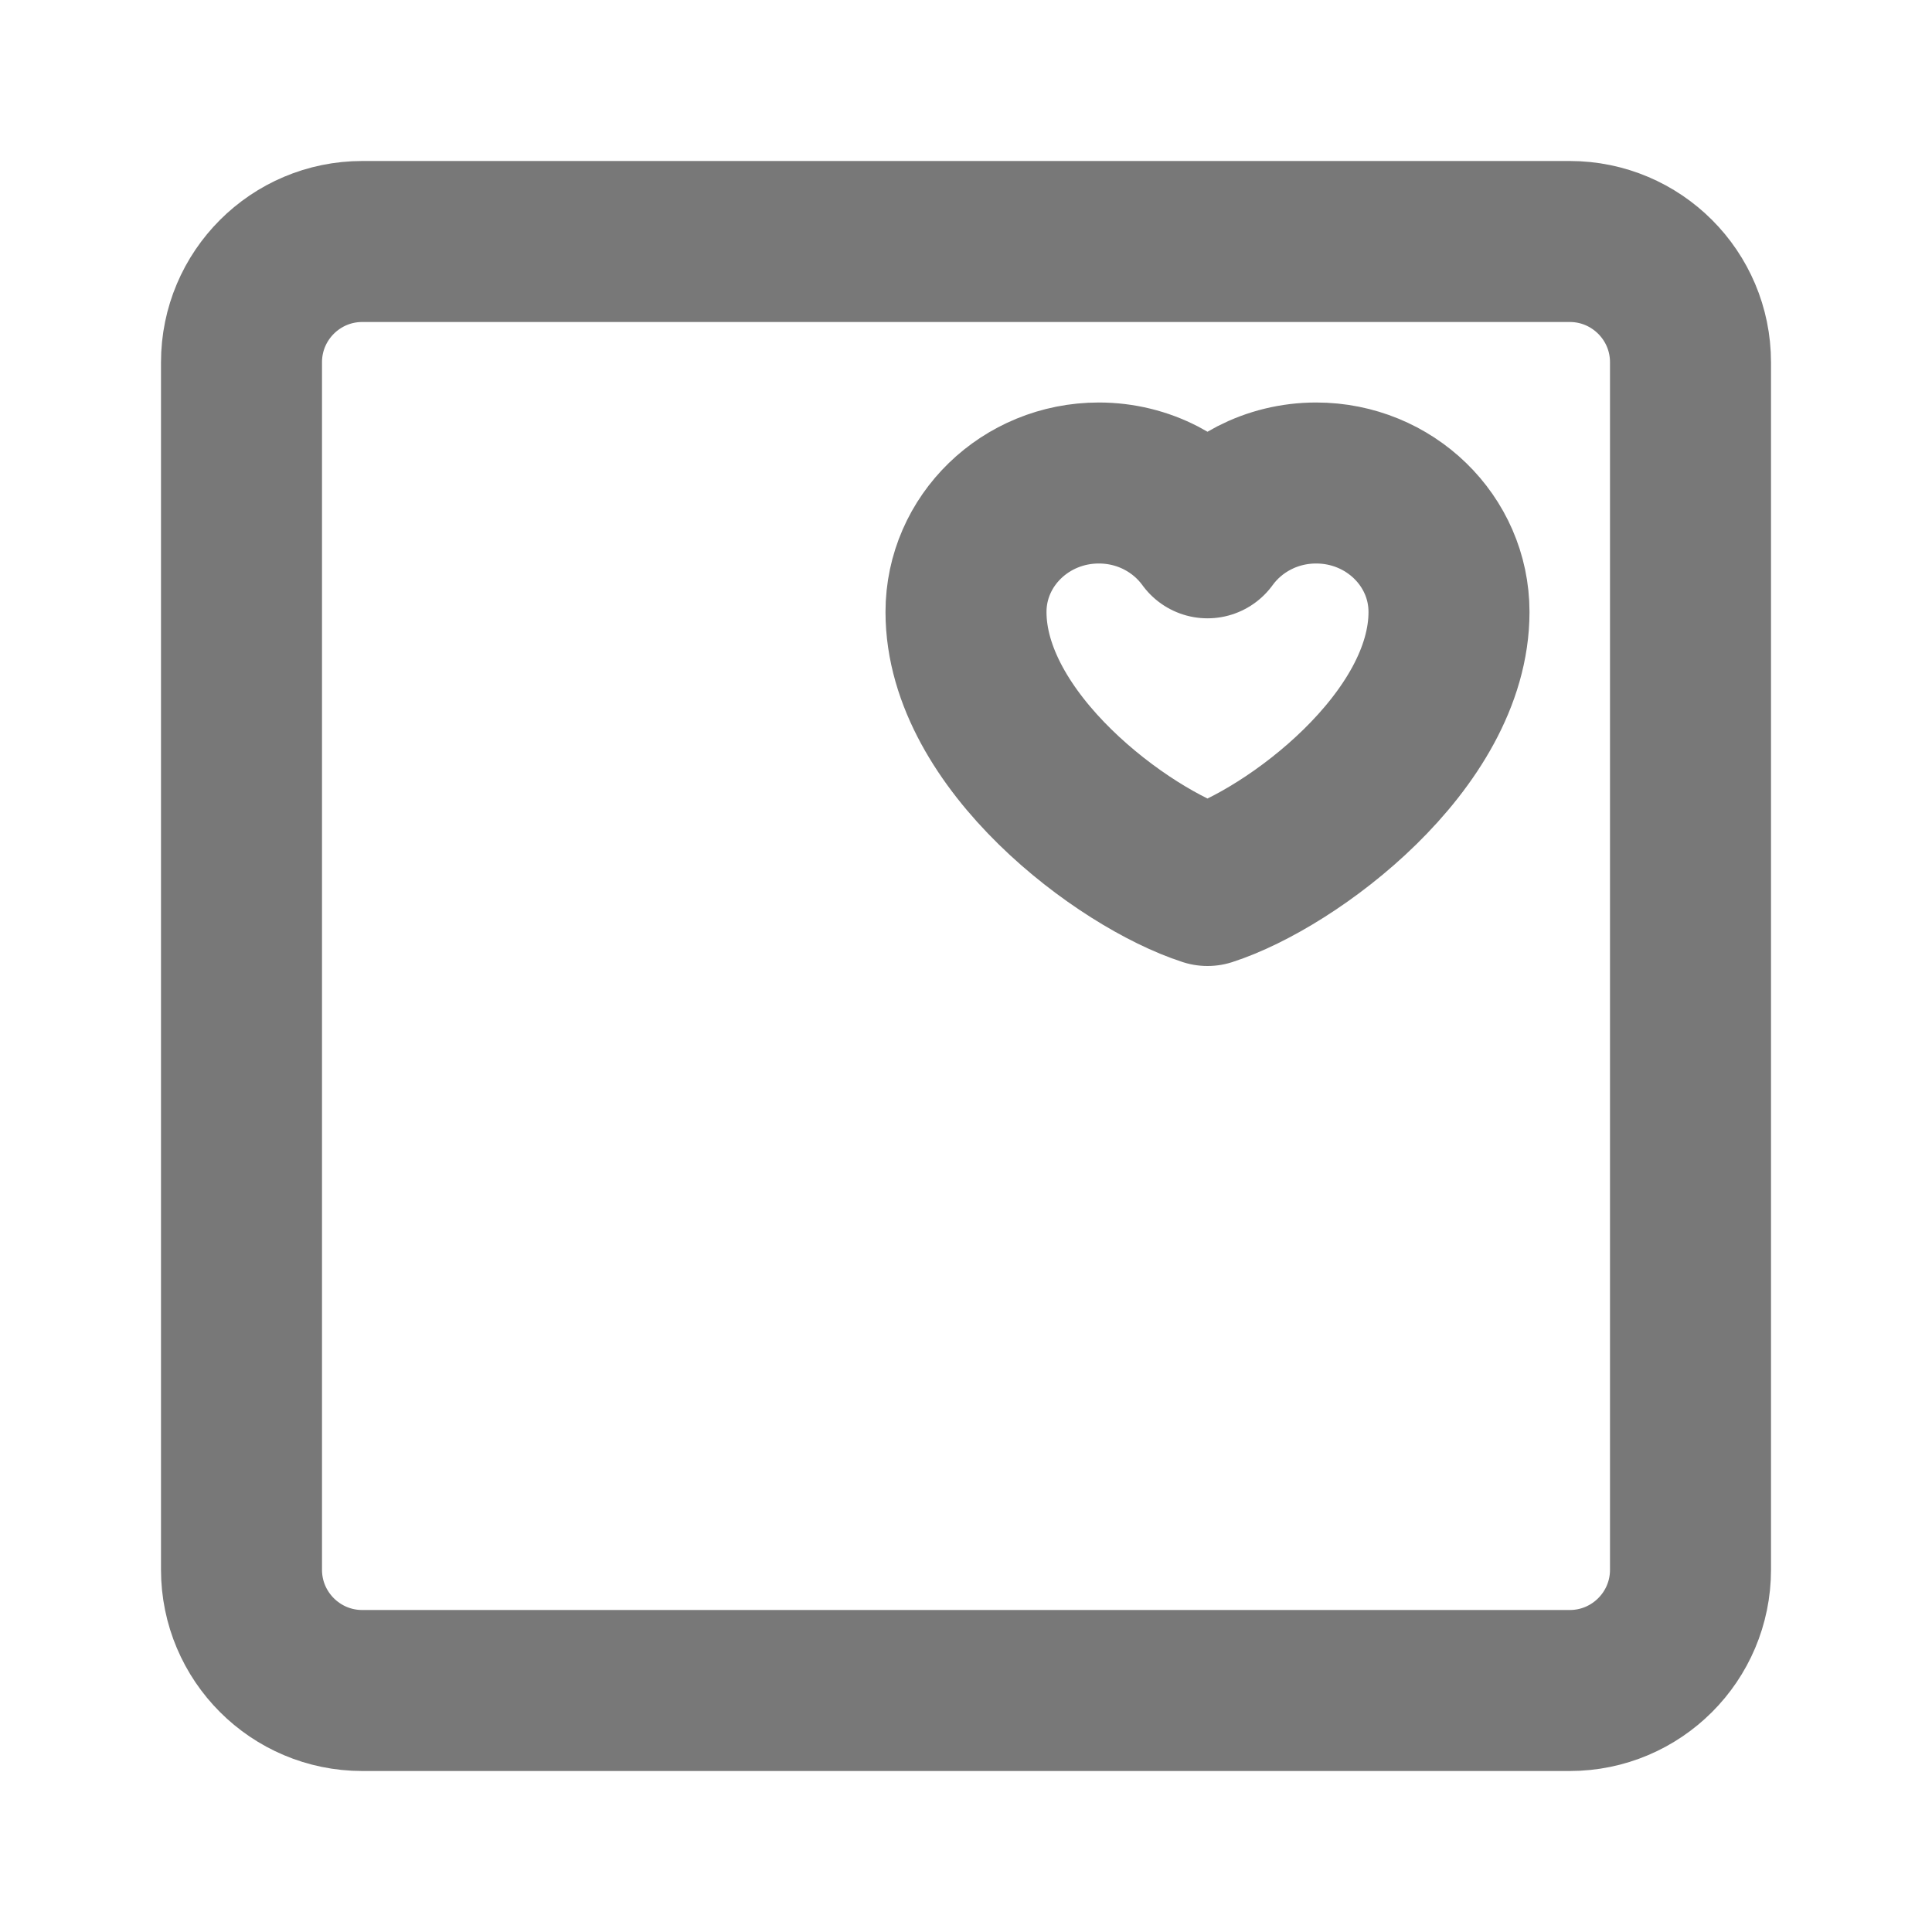
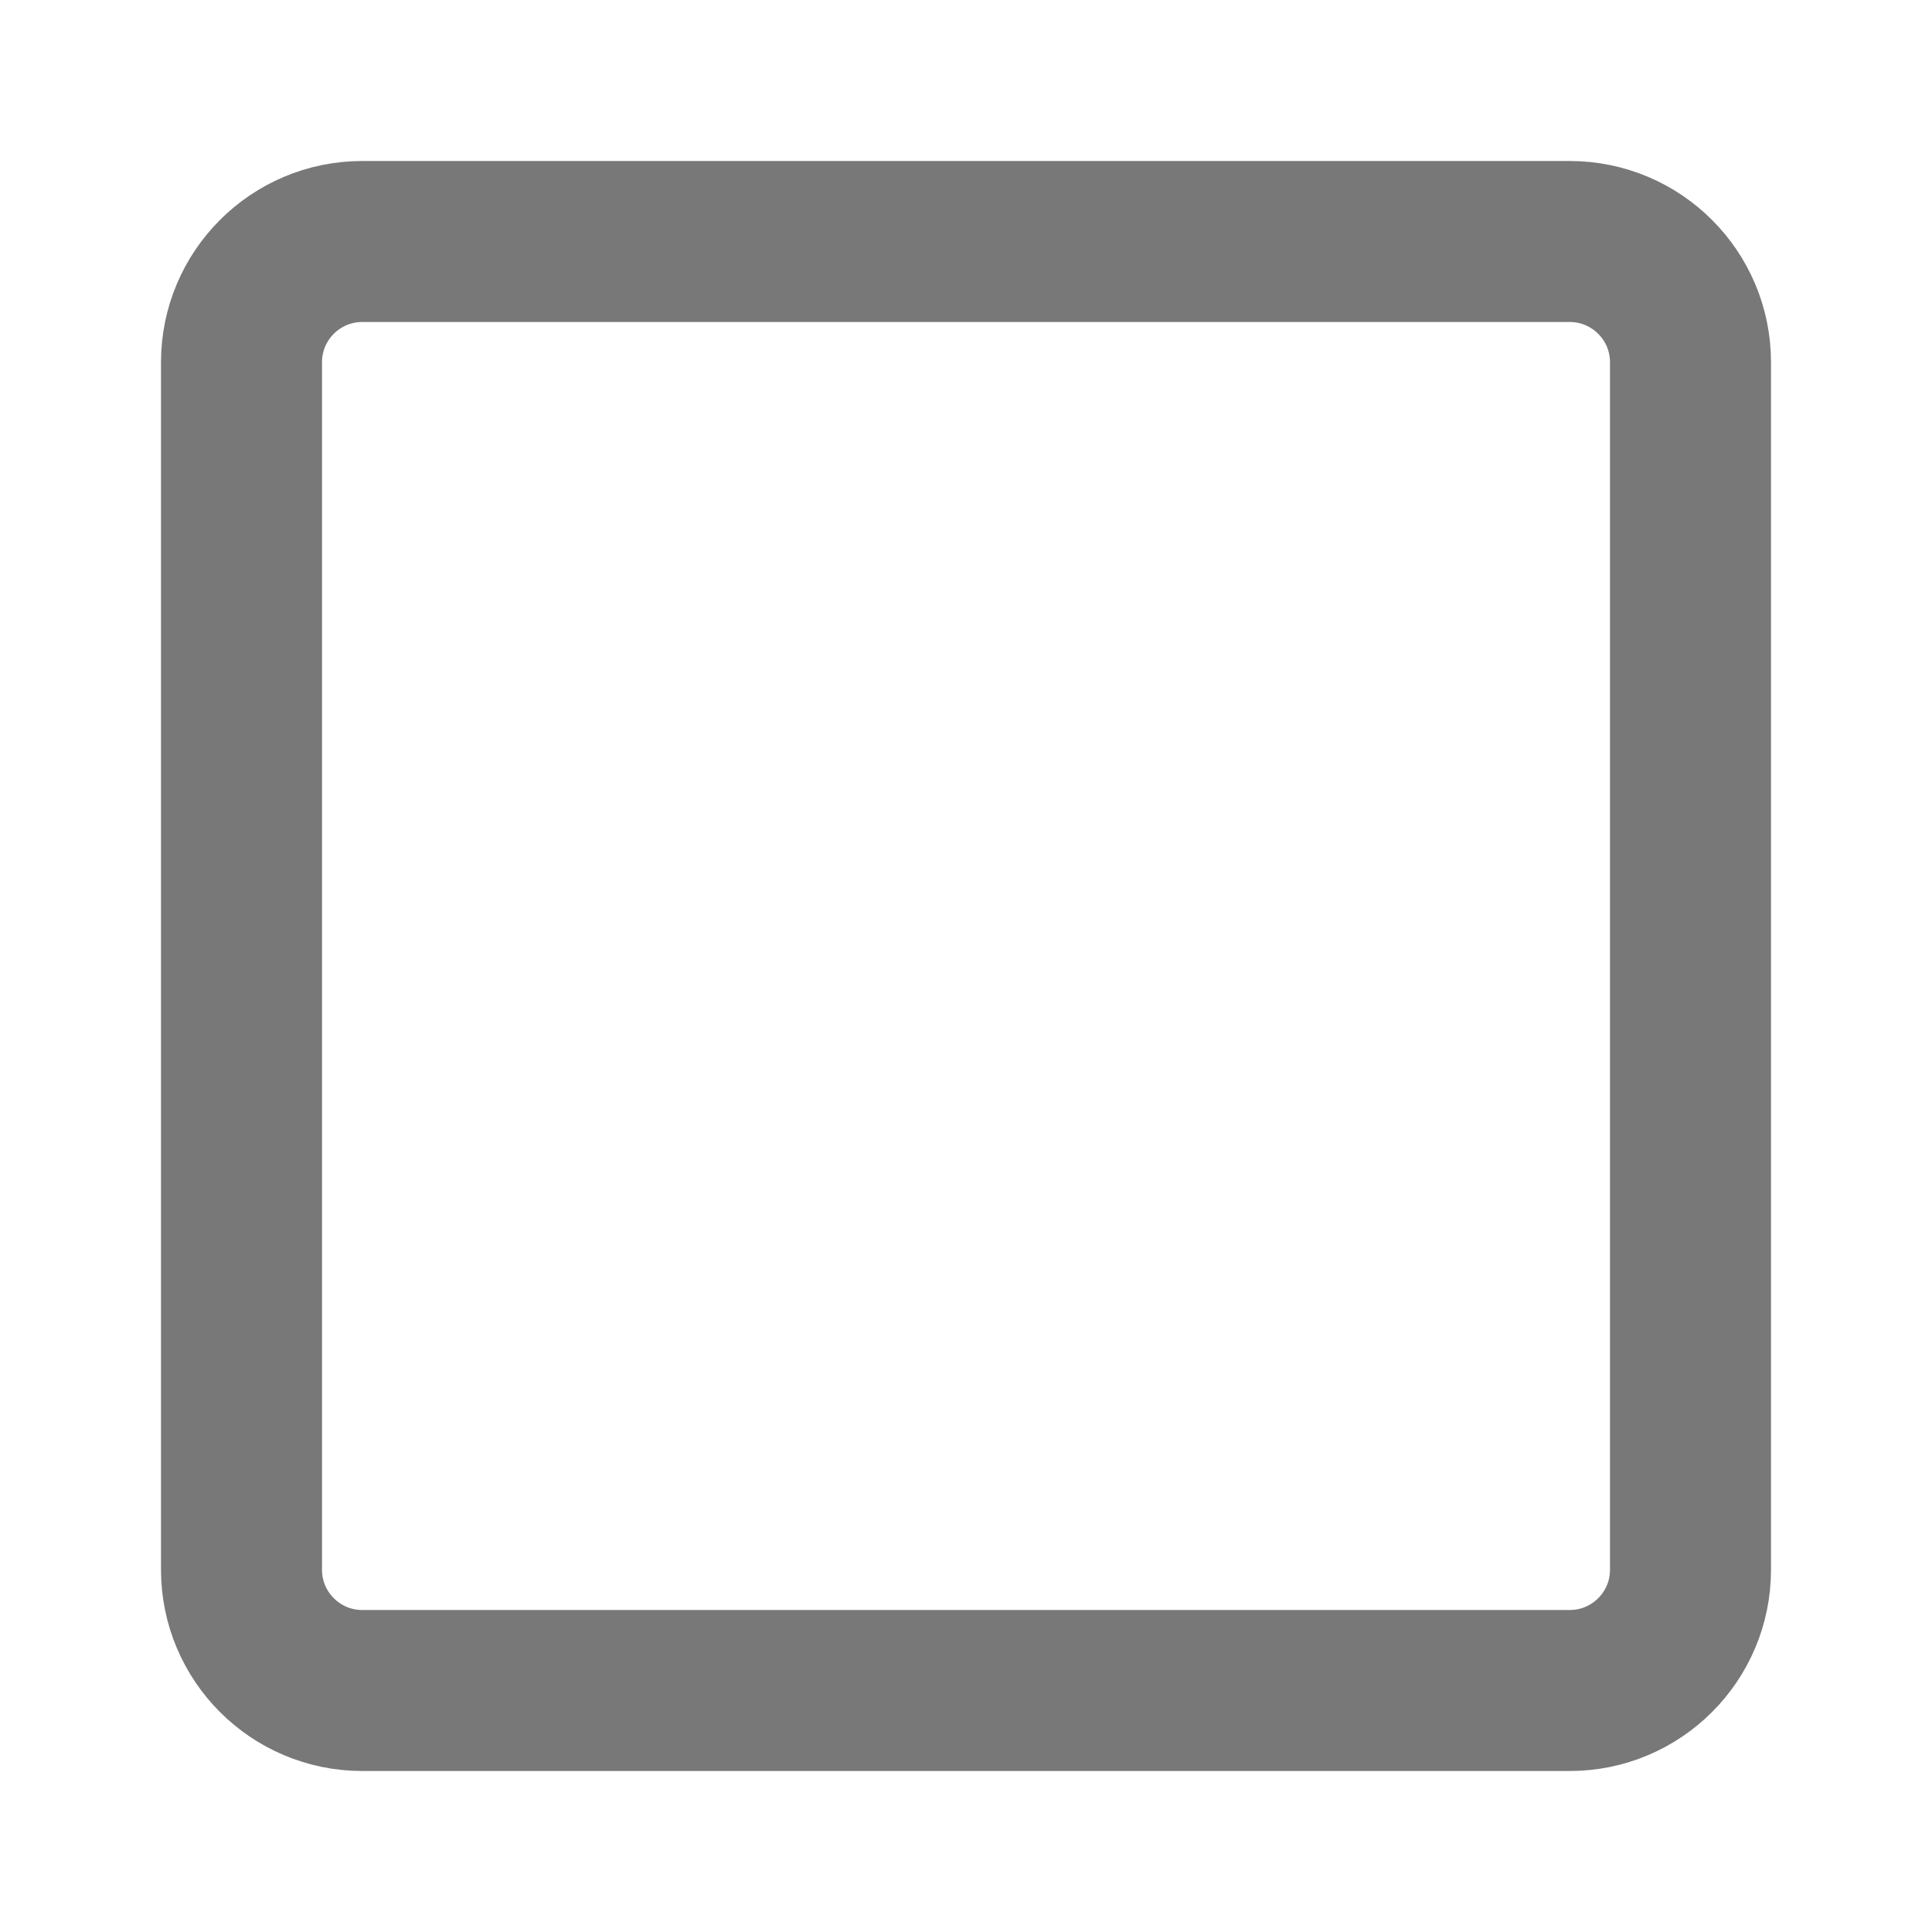
<svg xmlns="http://www.w3.org/2000/svg" width="24" height="24" viewBox="0 0 24 24" fill="none">
  <path d="M19.5 3H4.5C3.672 3 3 3.672 3 4.5V19.5C3 20.328 3.672 21 4.5 21H19.5C20.328 21 21 20.328 21 19.5V4.5C21 3.672 20.328 3 19.5 3Z" stroke="#787878" stroke-width="2" />
-   <path d="M13.65 6C12.739 6 12 6.717 12 7.602C12 9.205 13.95 10.661 15 11C16.05 10.661 18 9.205 18 7.602C18 6.717 17.261 6 16.35 6C15.792 6 15.299 6.269 15 6.681C14.701 6.269 14.208 6 13.65 6Z" stroke="#787878" stroke-width="2" stroke-linejoin="round" />
</svg>